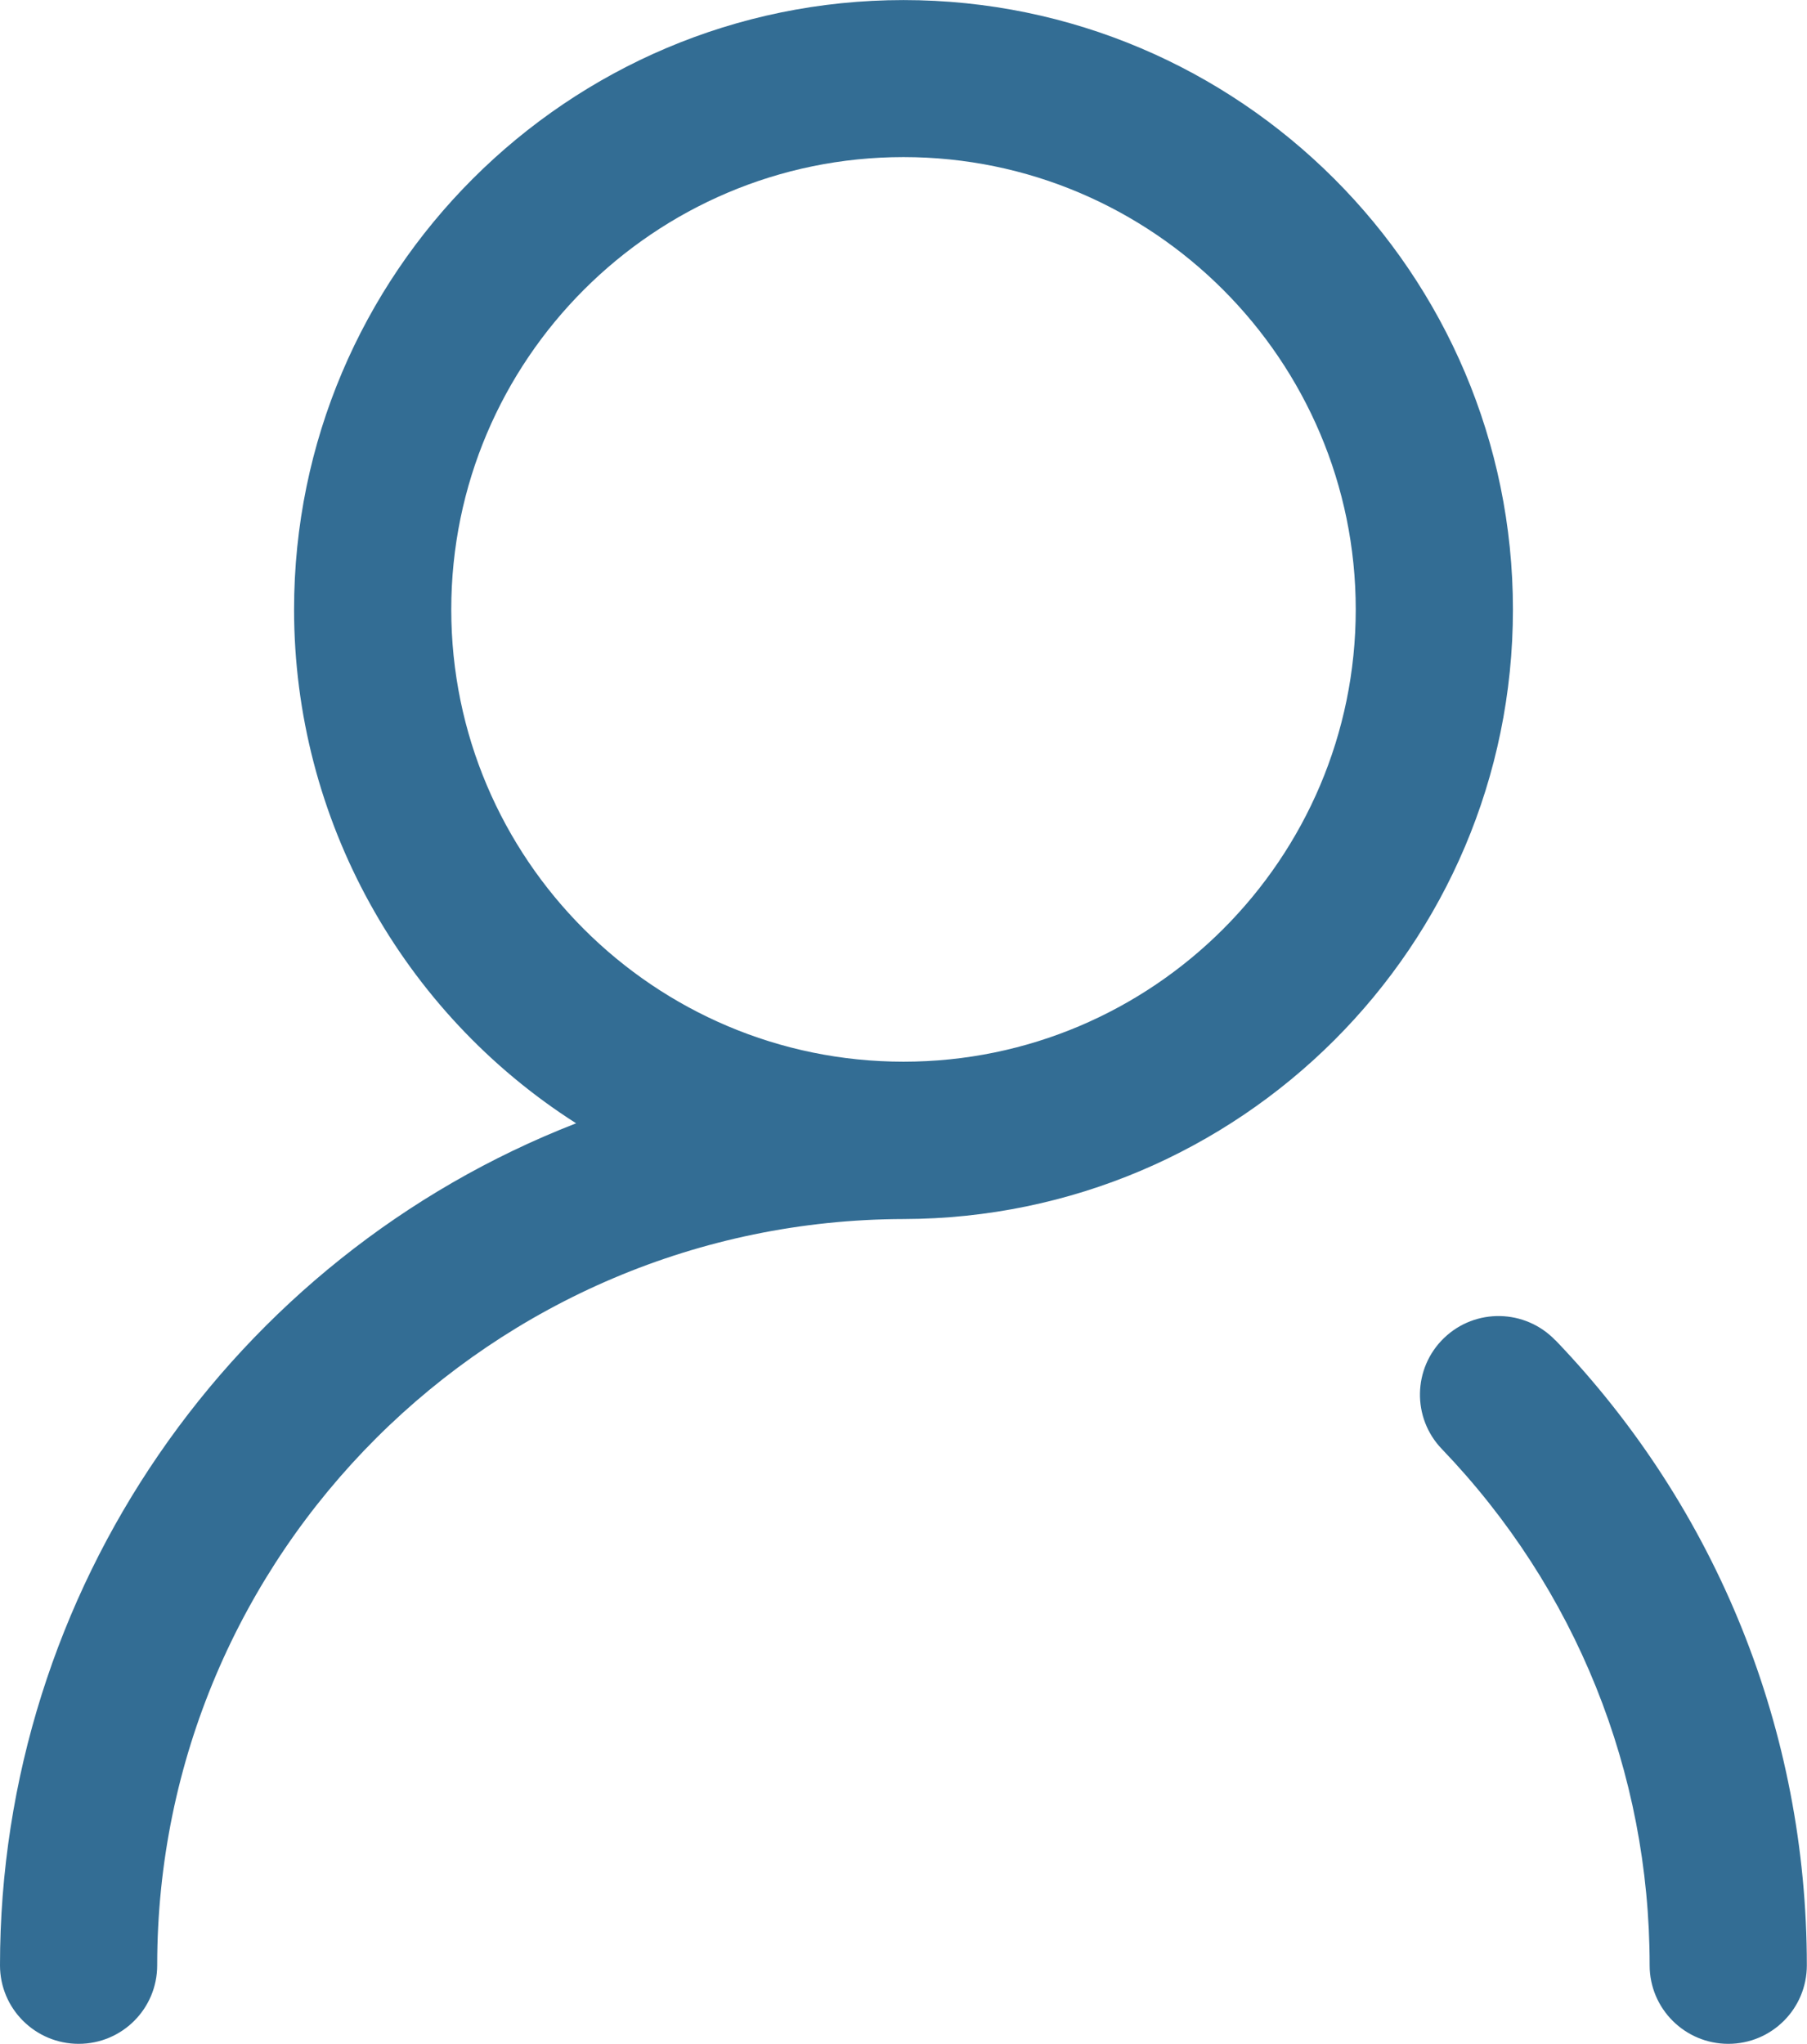
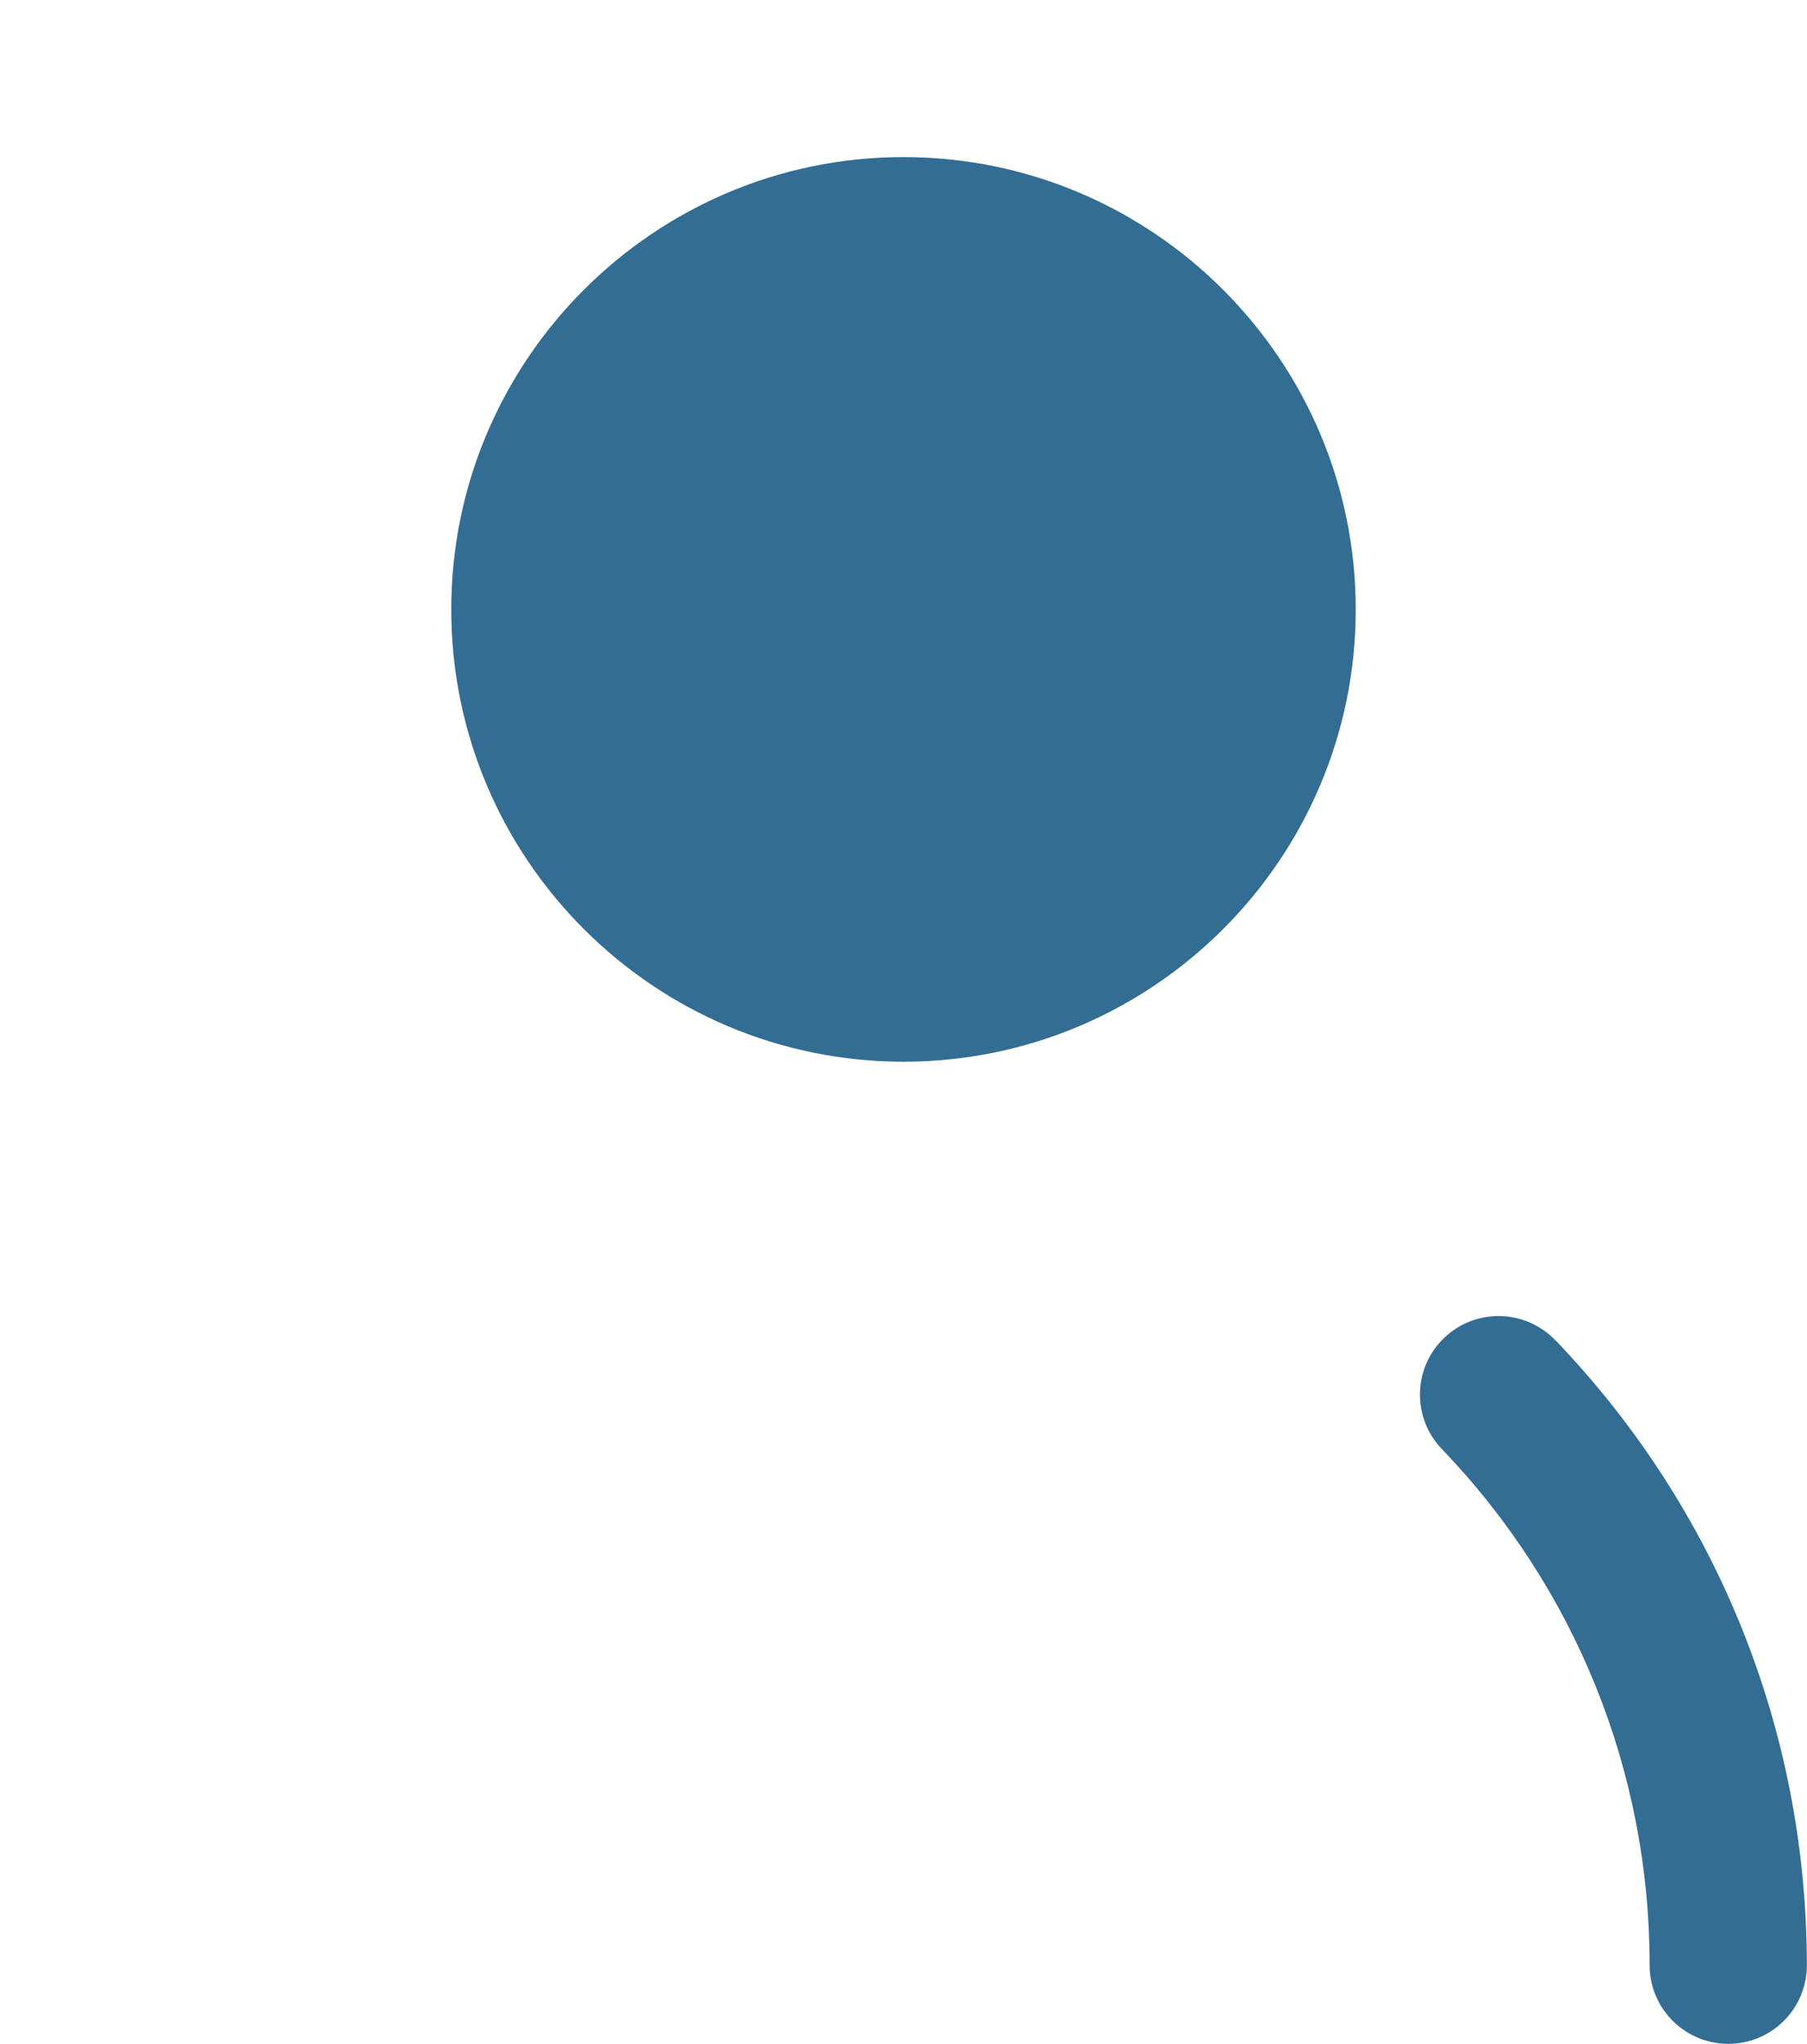
<svg xmlns="http://www.w3.org/2000/svg" xml:space="preserve" width="102.39mm" height="115.818mm" version="1.1" style="shape-rendering:geometricPrecision; text-rendering:geometricPrecision; image-rendering:optimizeQuality; fill-rule:evenodd; clip-rule:evenodd" viewBox="0 0 11116 12573">
  <defs>
    <style type="text/css">
   
    .fil0 {fill:#336D94}
   
  </style>
  </defs>
  <g id="Layer_x0020_1">
-     <path class="fil0" d="M3544 6910c-1071,-683 -1735,-1872 -1735,-3161 0,-2067 1682,-3749 3749,-3749 2067,0 3749,1682 3749,3749 0,2070 -1680,3745 -3748,3750 -2530,6 -4592,2058 -4592,4591 0,267 -216,483 -483,483 -267,0 -484,-216 -484,-483 0,-2301 1426,-4356 3544,-5180zm6025 1335c996,1039 1546,2406 1546,3845 0,267 -216,483 -483,483 -267,0 -484,-216 -484,-483 0,-1190 -454,-2317 -1278,-3176 -185,-192 -179,-498 13,-683 193,-186 500,-179 685,14zm-4011 -1714c1534,0 2782,-1248 2782,-2782 0,-1534 -1248,-2783 -2782,-2783 -1534,0 -2782,1249 -2782,2783 0,1534 1248,2782 2782,2782z" />
+     <path class="fil0" d="M3544 6910zm6025 1335c996,1039 1546,2406 1546,3845 0,267 -216,483 -483,483 -267,0 -484,-216 -484,-483 0,-1190 -454,-2317 -1278,-3176 -185,-192 -179,-498 13,-683 193,-186 500,-179 685,14zm-4011 -1714c1534,0 2782,-1248 2782,-2782 0,-1534 -1248,-2783 -2782,-2783 -1534,0 -2782,1249 -2782,2783 0,1534 1248,2782 2782,2782z" />
  </g>
</svg>